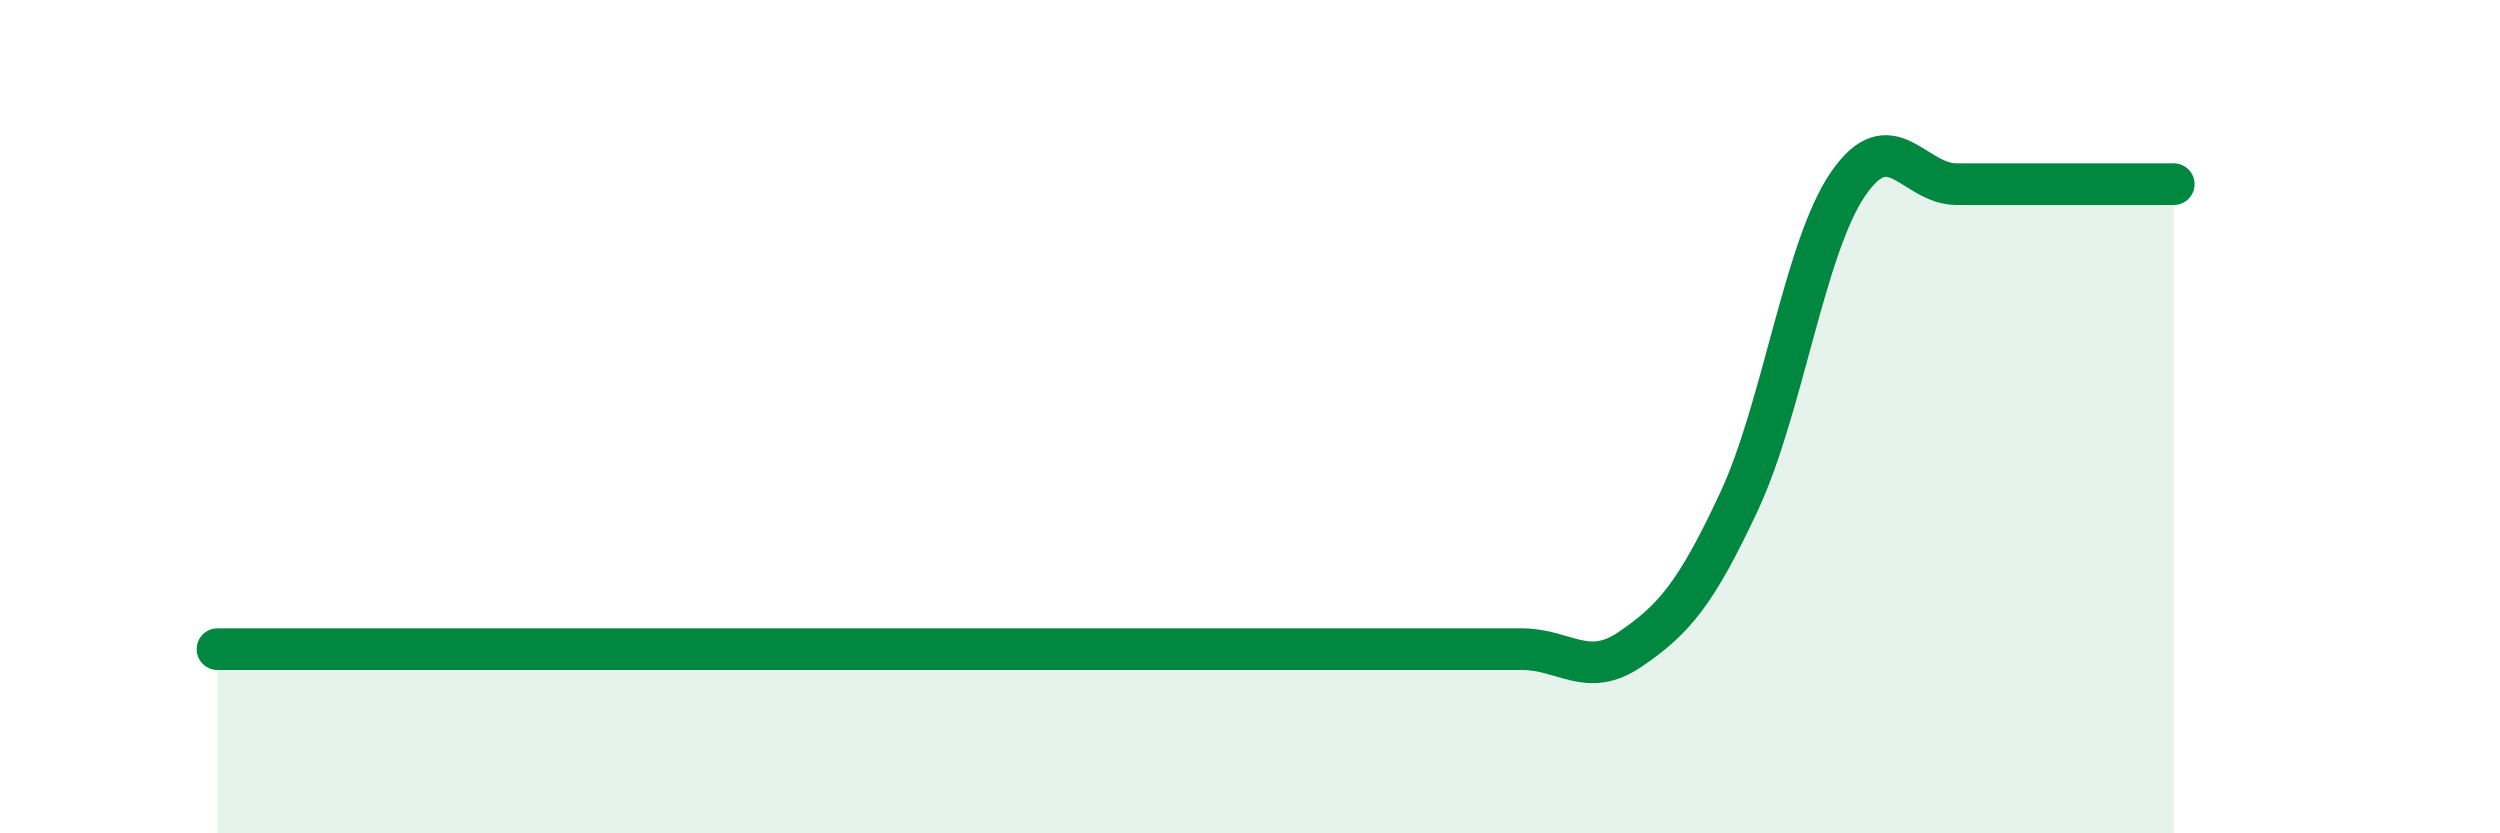
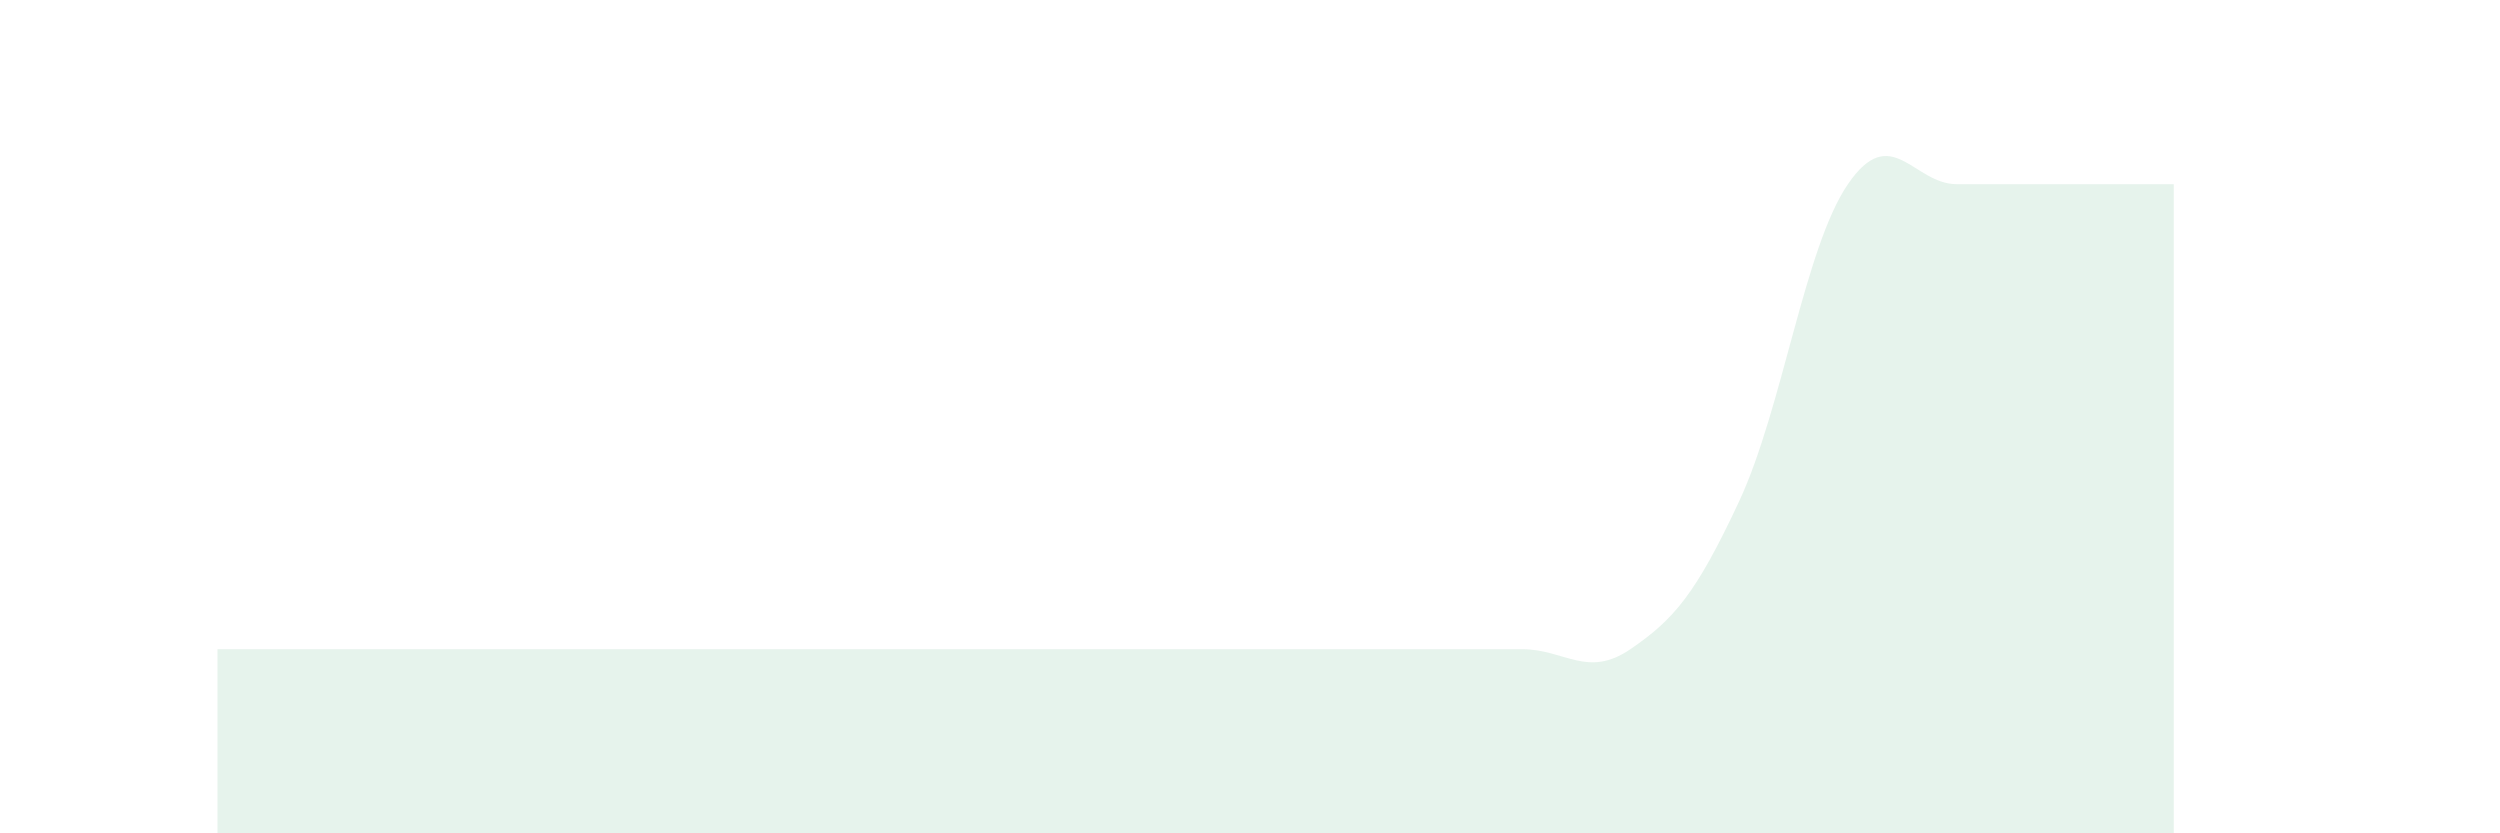
<svg xmlns="http://www.w3.org/2000/svg" width="60" height="20" viewBox="0 0 60 20">
  <path d="M 5.22,15.58 C 5.74,15.58 6.79,15.58 7.83,15.58 C 8.87,15.58 9.39,15.58 10.43,15.58 C 11.47,15.58 12,15.58 13.04,15.58 C 14.08,15.58 14.61,15.58 15.65,15.58 C 16.69,15.58 17.22,15.58 18.26,15.58 C 19.3,15.58 19.83,15.58 20.87,15.58 C 21.91,15.58 22.44,15.58 23.48,15.58 C 24.52,15.58 25.05,15.58 26.09,15.58 C 27.13,15.58 27.66,15.58 28.7,15.58 C 29.74,15.58 30.26,15.58 31.3,15.58 C 32.34,15.58 32.87,15.58 33.91,15.58 C 34.95,15.58 35.48,15.58 36.52,15.58 C 37.56,15.58 38.09,16.29 39.13,15.58 C 40.17,14.87 40.7,14.26 41.74,12.03 C 42.78,9.8 43.31,5.94 44.35,4.42 C 45.39,2.9 45.92,4.42 46.96,4.42 C 48,4.42 48.53,4.42 49.57,4.42 C 50.61,4.42 51.65,4.42 52.17,4.42L52.17 20L5.22 20Z" fill="#008740" opacity="0.1" stroke-linecap="round" stroke-linejoin="round" />
-   <path d="M 5.22,15.58 C 5.74,15.58 6.79,15.58 7.83,15.58 C 8.87,15.58 9.39,15.58 10.43,15.58 C 11.47,15.58 12,15.58 13.04,15.58 C 14.08,15.58 14.61,15.58 15.65,15.58 C 16.69,15.58 17.22,15.58 18.26,15.58 C 19.3,15.58 19.83,15.58 20.87,15.58 C 21.91,15.58 22.44,15.58 23.48,15.58 C 24.52,15.58 25.05,15.58 26.09,15.58 C 27.13,15.58 27.66,15.58 28.7,15.58 C 29.74,15.58 30.26,15.58 31.3,15.58 C 32.34,15.58 32.87,15.58 33.91,15.58 C 34.95,15.58 35.48,15.58 36.52,15.58 C 37.56,15.58 38.09,16.29 39.13,15.58 C 40.17,14.87 40.7,14.26 41.74,12.03 C 42.78,9.8 43.31,5.94 44.35,4.42 C 45.39,2.9 45.92,4.42 46.96,4.42 C 48,4.42 48.53,4.42 49.57,4.42 C 50.61,4.42 51.65,4.42 52.17,4.42" stroke="#008740" stroke-width="1" fill="none" stroke-linecap="round" stroke-linejoin="round" />
</svg>